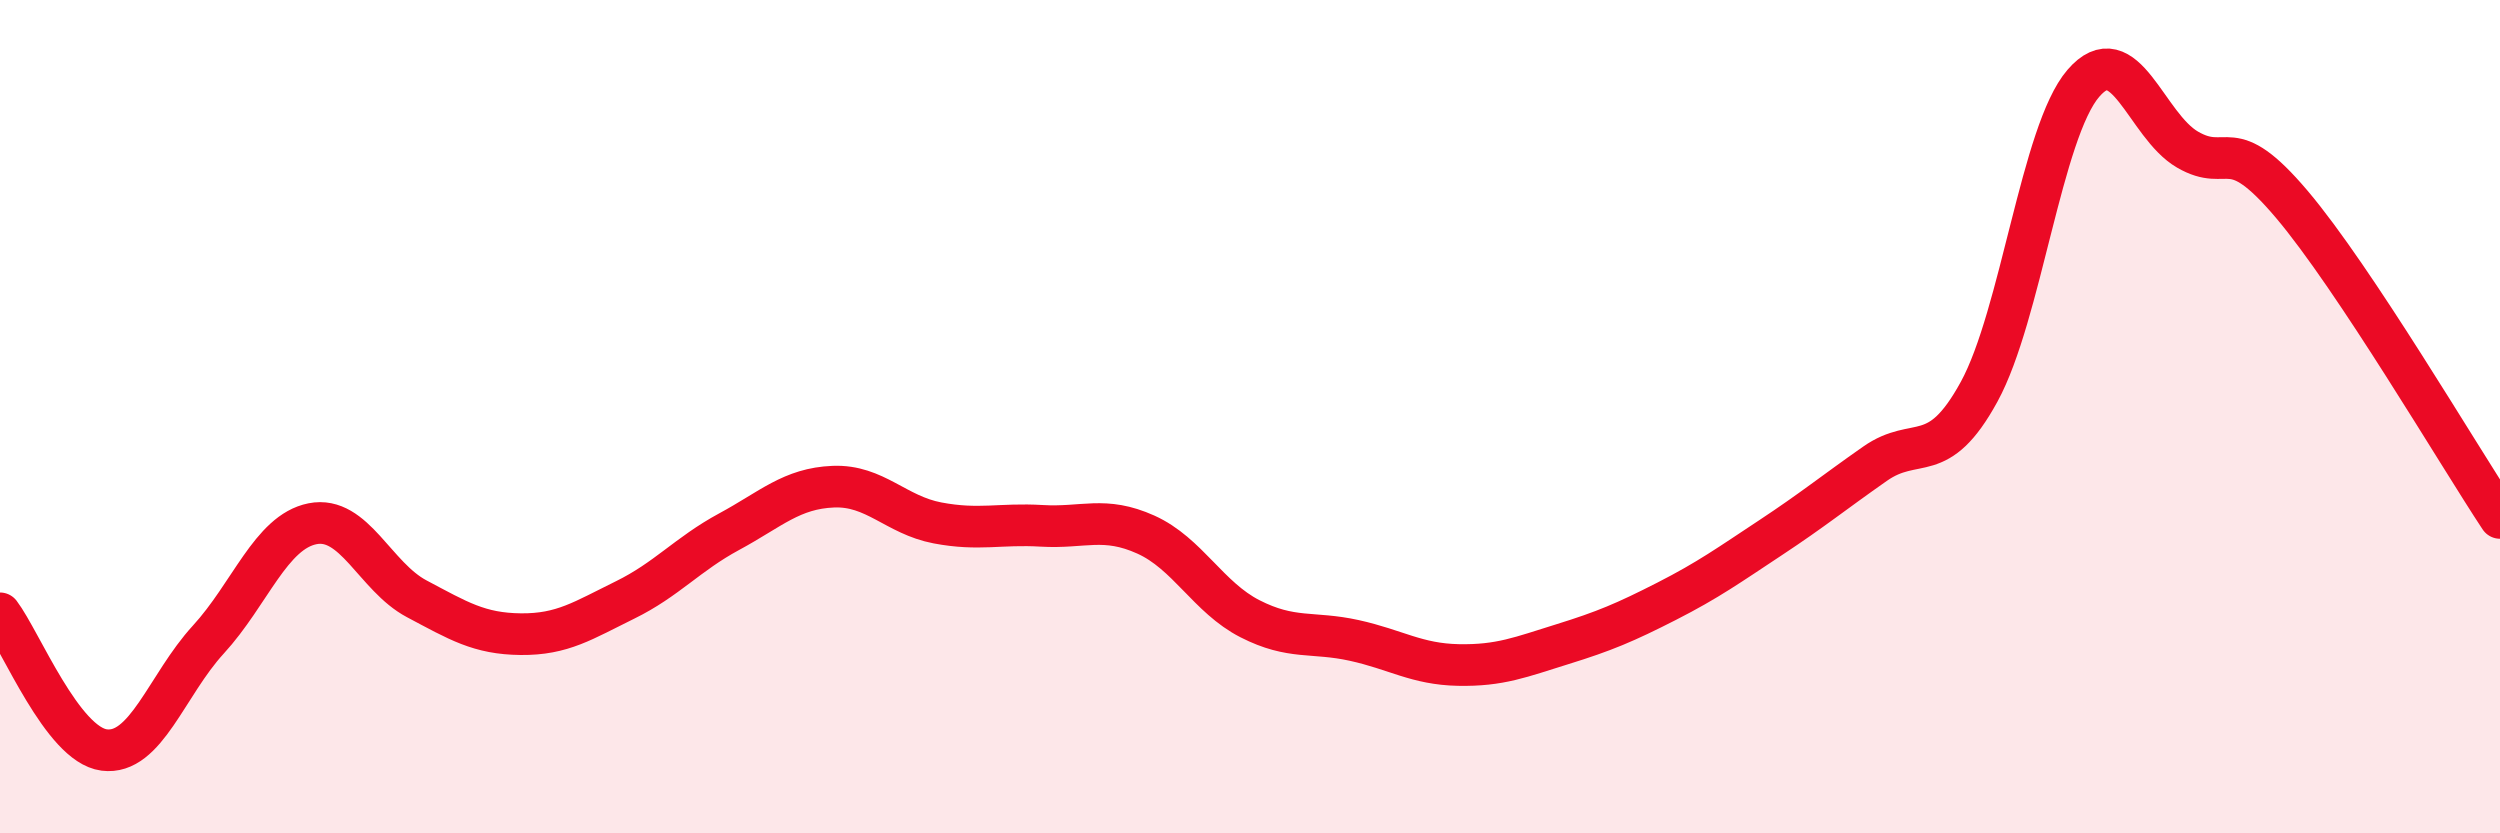
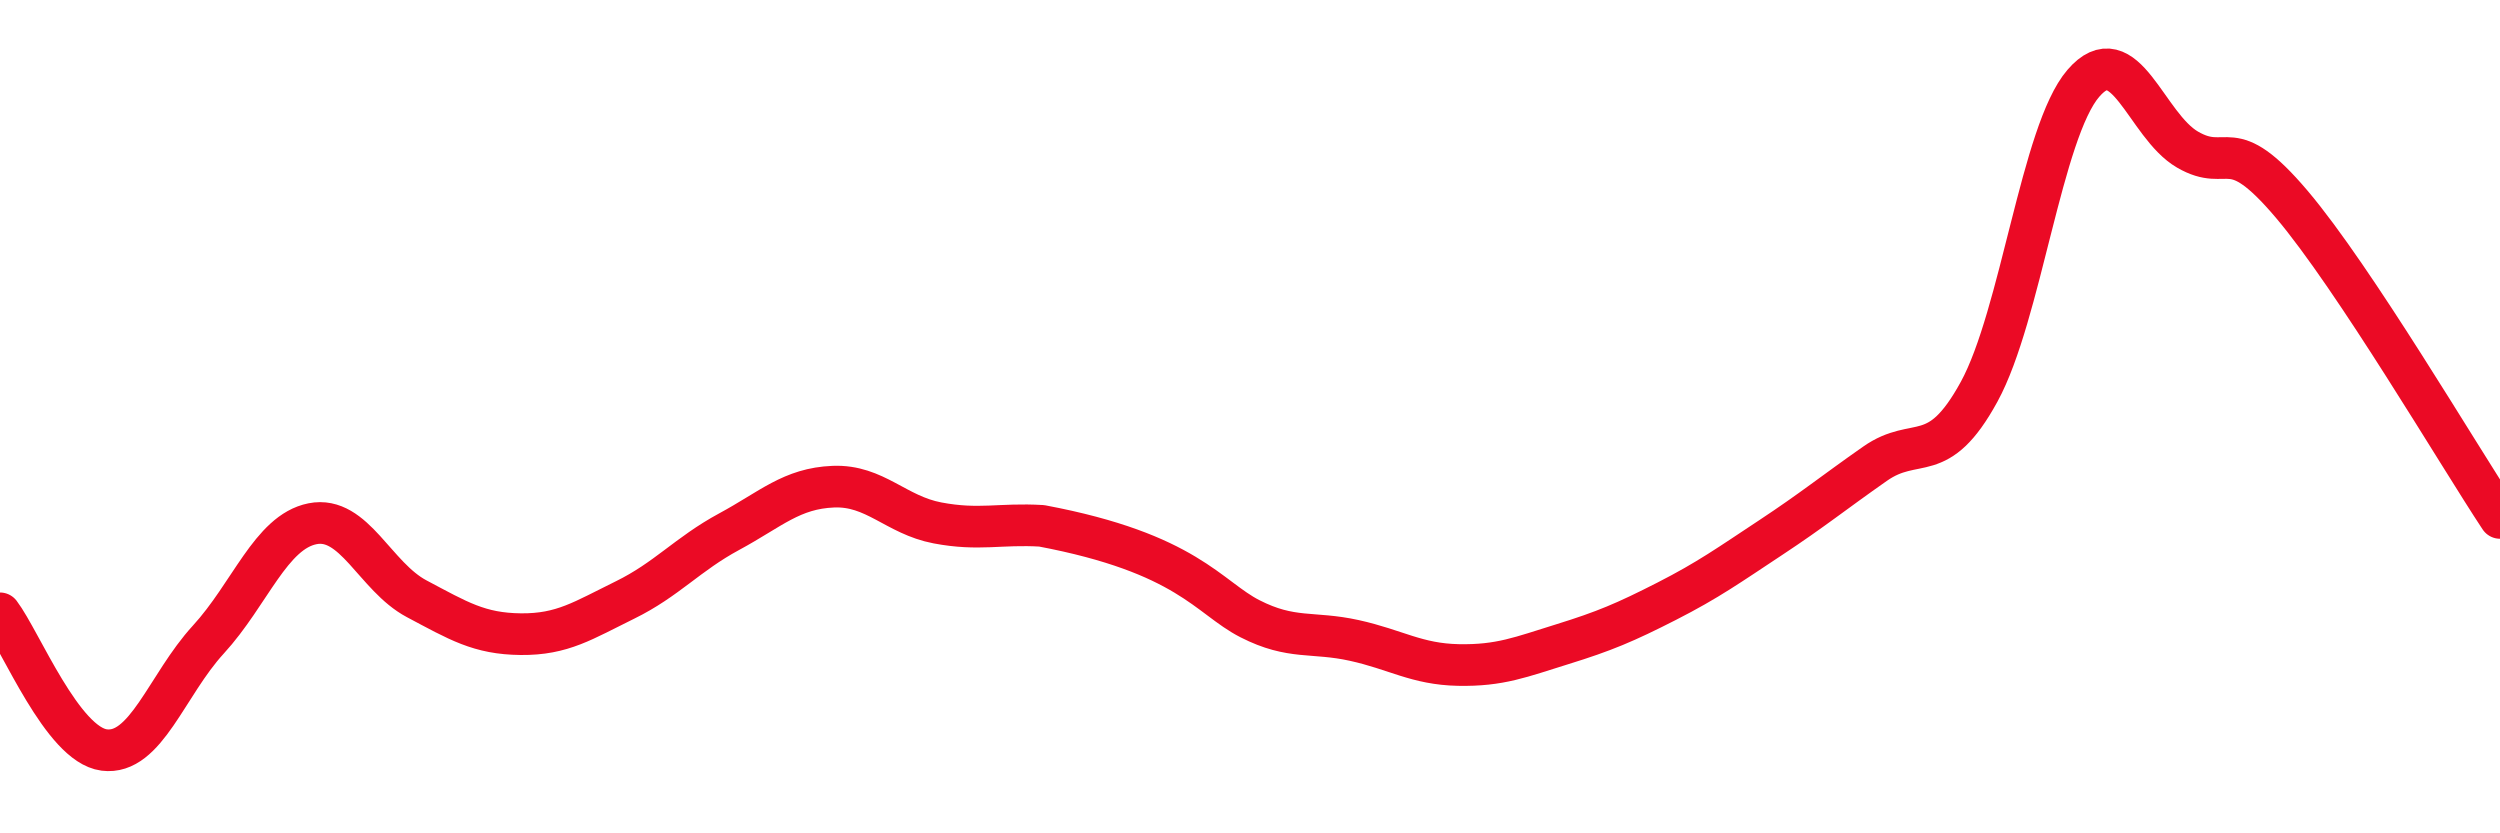
<svg xmlns="http://www.w3.org/2000/svg" width="60" height="20" viewBox="0 0 60 20">
-   <path d="M 0,14.72 C 0.5,15.38 1.5,17.87 2.5,18 C 3.5,18.13 4,16.44 5,15.35 C 6,14.26 6.5,12.77 7.5,12.57 C 8.5,12.37 9,13.84 10,14.37 C 11,14.9 11.5,15.21 12.5,15.22 C 13.5,15.23 14,14.89 15,14.4 C 16,13.91 16.5,13.3 17.5,12.76 C 18.5,12.22 19,11.72 20,11.68 C 21,11.64 21.5,12.36 22.5,12.55 C 23.5,12.74 24,12.56 25,12.62 C 26,12.68 26.5,12.38 27.5,12.83 C 28.5,13.28 29,14.34 30,14.85 C 31,15.36 31.5,15.15 32.5,15.37 C 33.5,15.59 34,15.94 35,15.96 C 36,15.98 36.5,15.77 37.5,15.46 C 38.5,15.15 39,14.94 40,14.43 C 41,13.92 41.5,13.56 42.5,12.9 C 43.5,12.24 44,11.83 45,11.13 C 46,10.43 46.5,11.23 47.5,9.4 C 48.5,7.57 49,3.16 50,2 C 51,0.84 51.5,3.01 52.5,3.59 C 53.5,4.17 53.5,3.13 55,4.9 C 56.5,6.67 59,10.92 60,12.43L60 20L0 20Z" fill="#EB0A25" opacity="0.1" stroke-linecap="round" stroke-linejoin="round" />
-   <path d="M 0,14.72 C 0.5,15.38 1.5,17.87 2.5,18 C 3.5,18.13 4,16.44 5,15.35 C 6,14.26 6.5,12.77 7.5,12.57 C 8.5,12.37 9,13.84 10,14.37 C 11,14.9 11.5,15.21 12.5,15.22 C 13.5,15.23 14,14.89 15,14.4 C 16,13.91 16.5,13.3 17.5,12.76 C 18.5,12.22 19,11.72 20,11.68 C 21,11.64 21.5,12.36 22.5,12.55 C 23.5,12.74 24,12.56 25,12.62 C 26,12.68 26.5,12.38 27.5,12.83 C 28.5,13.28 29,14.34 30,14.85 C 31,15.36 31.5,15.15 32.5,15.37 C 33.5,15.59 34,15.94 35,15.96 C 36,15.98 36.5,15.77 37.5,15.46 C 38.5,15.15 39,14.94 40,14.43 C 41,13.92 41.5,13.56 42.5,12.9 C 43.5,12.24 44,11.83 45,11.13 C 46,10.43 46.5,11.23 47.5,9.4 C 48.5,7.57 49,3.16 50,2 C 51,0.84 51.5,3.01 52.5,3.59 C 53.5,4.17 53.5,3.13 55,4.9 C 56.5,6.67 59,10.92 60,12.43" stroke="#EB0A25" stroke-width="1" fill="none" stroke-linecap="round" stroke-linejoin="round" />
+   <path d="M 0,14.72 C 0.5,15.38 1.5,17.87 2.5,18 C 3.5,18.13 4,16.44 5,15.35 C 6,14.26 6.5,12.77 7.5,12.57 C 8.5,12.37 9,13.84 10,14.37 C 11,14.9 11.5,15.21 12.5,15.22 C 13.5,15.23 14,14.89 15,14.4 C 16,13.91 16.5,13.3 17.5,12.76 C 18.5,12.22 19,11.72 20,11.68 C 21,11.64 21.5,12.36 22.5,12.55 C 23.5,12.74 24,12.56 25,12.62 C 28.5,13.28 29,14.34 30,14.85 C 31,15.36 31.5,15.15 32.5,15.37 C 33.5,15.59 34,15.94 35,15.96 C 36,15.98 36.5,15.77 37.5,15.46 C 38.5,15.15 39,14.94 40,14.43 C 41,13.92 41.5,13.56 42.5,12.9 C 43.5,12.24 44,11.83 45,11.13 C 46,10.43 46.5,11.23 47.5,9.4 C 48.5,7.57 49,3.16 50,2 C 51,0.84 51.5,3.01 52.5,3.59 C 53.5,4.17 53.5,3.13 55,4.9 C 56.5,6.67 59,10.92 60,12.43" stroke="#EB0A25" stroke-width="1" fill="none" stroke-linecap="round" stroke-linejoin="round" />
</svg>